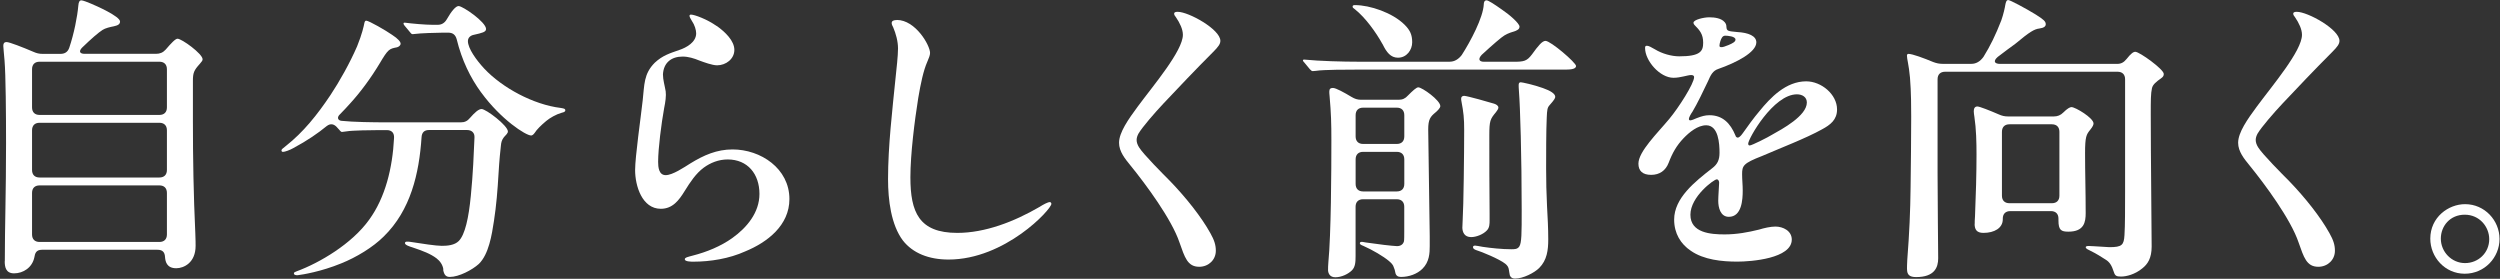
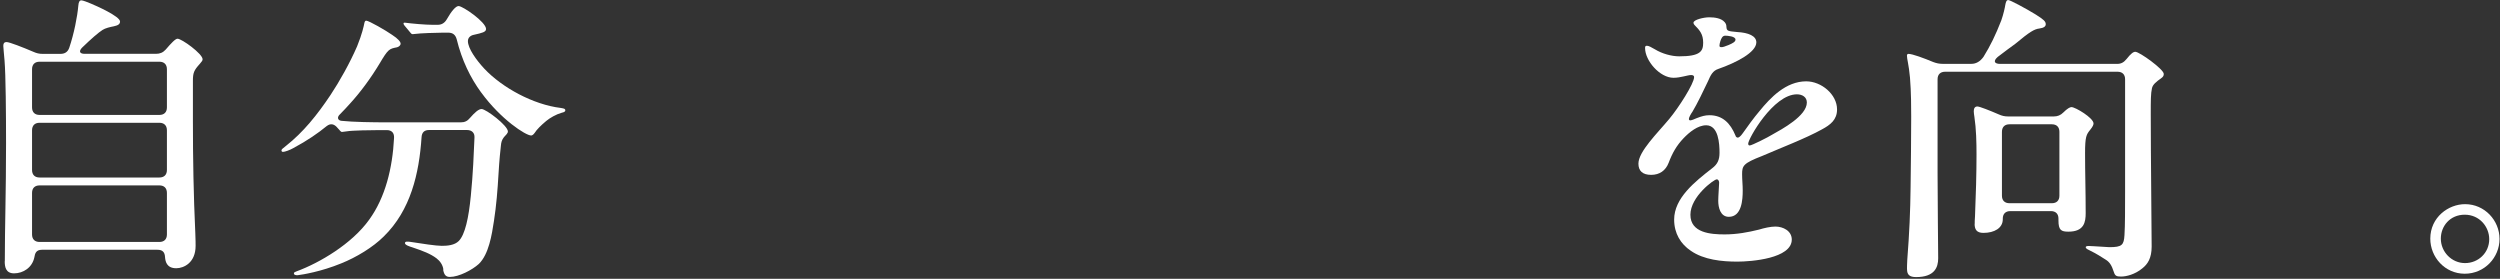
<svg xmlns="http://www.w3.org/2000/svg" width="529" height="59" viewBox="0 0 529 59" fill="none">
  <rect x="0" y="0" width="529" height="59" fill="#333333" stroke="none" />
  <path d="M1.02 55.29C1.02 47.87 1.28 40.76 1.28 30.33C1.28 24.31 1.22 15.87 0.96 12.8C0.83 11.2 0.7 10.05 0.7 9.73C0.7 9.35 0.76 8.9 1.4 8.9C1.98 8.9 4.79 9.99 7.03 10.95C7.73 11.27 8.31 11.4 9.01 11.4H12.79C13.69 11.4 14.33 11.02 14.65 10.12C15.67 7.11 16.38 3.46 16.57 1.22C16.63 0.32 16.89 0.07 17.21 0.07C17.53 0.07 18.68 0.52 19.26 0.77C20.35 1.22 25.4 3.46 25.4 4.55C25.4 5.13 24.95 5.38 24.06 5.57C23.36 5.7 22.27 5.95 21.69 6.34C20.79 6.92 19.39 8.13 17.4 10.05C16.63 10.82 16.82 11.39 17.91 11.39H33.01C33.84 11.39 34.48 11.13 35.06 10.49C36.21 9.15 37.11 8.19 37.56 8.19C38.46 8.19 42.87 11.39 42.87 12.54C42.87 12.8 42.74 12.99 42.29 13.5C41.01 14.91 40.82 15.42 40.82 17.15V25.47C40.82 33.79 40.95 41.08 41.33 49.4C41.39 50.81 41.39 51.51 41.39 52.02C41.39 55.6 38.89 56.76 37.29 56.76C35.24 56.76 34.99 55.29 34.92 54.39C34.86 53.3 34.34 52.85 33.32 52.85H8.87C7.59 52.85 7.4 53.68 7.27 54.45C6.82 56.63 4.9 57.84 2.98 57.84C1.19 57.84 1 56.43 1 55.28L1.02 55.29ZM8.38 13.06C7.36 13.06 6.78 13.64 6.78 14.66V22.72C6.78 23.74 7.36 24.32 8.38 24.32H33.72C34.74 24.32 35.32 23.74 35.32 22.72V14.66C35.32 13.64 34.74 13.06 33.72 13.06H8.38ZM8.38 25.98C7.36 25.98 6.78 26.56 6.78 27.58V35.96C6.78 36.98 7.36 37.56 8.38 37.56H33.72C34.74 37.56 35.32 36.98 35.32 35.96V27.58C35.32 26.56 34.74 25.98 33.72 25.98H8.38ZM8.38 39.23C7.36 39.23 6.78 39.81 6.78 40.83V49.6C6.78 50.62 7.36 51.2 8.38 51.2H33.72C34.74 51.2 35.32 50.62 35.32 49.6V40.83C35.32 39.81 34.74 39.23 33.72 39.23H8.38Z" fill="white" />
  <path d="M93.82 57.02C93.69 56.06 93.12 55.23 92.35 54.65C91.07 53.69 89.53 53.11 87.29 52.35C86.65 52.16 85.69 51.84 85.69 51.45C85.69 51.19 85.88 51.13 86.2 51.13C86.39 51.13 86.52 51.13 86.9 51.19C89.33 51.57 92.28 52.02 93.49 52.02C94.7 52.02 96.18 51.89 97.07 51C98.41 49.66 99.18 46.07 99.63 41.4C100.08 36.98 100.27 32.25 100.4 29.11C100.46 28.09 99.82 27.51 98.8 27.51H90.8C89.78 27.51 89.26 28.02 89.2 29.05C88.69 36.73 86.9 44.47 81.2 50.04C78.9 52.34 75.38 54.46 72.18 55.74C67.96 57.47 64.05 58.11 62.96 58.24C62.58 58.24 62.19 58.18 62.19 57.86C62.19 57.6 62.45 57.54 62.77 57.41C67.63 55.62 74.48 51.59 78.13 46.47C81.52 41.8 83.06 35.59 83.38 29.19C83.44 28.1 82.87 27.53 81.84 27.53H80.3C78.7 27.53 74.48 27.59 73.39 27.79L72.37 27.92C72.24 27.92 72.11 27.86 71.79 27.47L71.21 26.83C70.7 26.32 69.99 26 69.1 26.7C67.31 28.17 65 29.77 62.12 31.31C61.35 31.76 60.26 32.14 59.88 32.14C59.75 32.14 59.56 32.08 59.56 31.82C59.56 31.63 59.75 31.44 60.52 30.86C64.17 27.98 67.11 24.33 69.93 20.11C71.85 17.23 74.03 13.33 75.56 9.81C76.65 7.12 76.97 5.52 77.1 4.88C77.16 4.56 77.29 4.37 77.48 4.37C78.06 4.37 81.7 6.48 82.98 7.38C84.26 8.21 84.77 8.85 84.77 9.24C84.77 9.63 84.32 9.94 84 10.01C82.34 10.33 82.14 10.39 80.35 13.4C78.43 16.6 76.19 19.61 74.01 21.98C73.75 22.3 72.41 23.71 71.96 24.16C71.19 24.86 71.51 25.5 72.28 25.57C74.71 25.83 78.87 25.89 82.07 25.89H97.49C98.32 25.89 98.9 25.63 99.47 24.93C100.43 23.84 101.26 23.07 101.9 23.07C102.86 23.07 107.47 26.59 107.47 27.81C107.47 28 107.41 28.13 107.21 28.39L106.63 29.03C106.18 29.61 106.05 30.12 105.99 30.82C105.86 31.97 105.67 33.7 105.48 36.9C105.29 40.16 105.03 43.49 104.52 46.76C104.07 49.7 103.43 53.8 101.32 55.85C99.91 57.13 97.1 58.6 95.18 58.6C94.35 58.6 93.96 58.15 93.77 57.06L93.82 57.02ZM101.82 19.58C99.52 16.44 97.72 12.73 96.64 8.32C96.38 7.36 95.81 6.91 94.85 6.91H93.7C92.48 6.91 88.71 7.04 87.94 7.17L87.3 7.23C87.11 7.23 86.92 7.04 86.79 6.85L85.57 5.38C85.44 5.25 85.38 5.06 85.38 4.93C85.38 4.87 85.44 4.8 85.57 4.8H85.7C87.11 4.99 89.99 5.25 91.59 5.25H92.61C93.44 5.25 94.08 4.87 94.53 4.1C95.55 2.31 96.45 1.28 97.03 1.28C97.93 1.28 102.85 4.67 102.85 6.14C102.85 6.78 102.02 6.97 100.29 7.36C99.59 7.49 99.01 7.94 99.01 8.7C99.01 10.24 100.8 12.73 102.47 14.52C106.25 18.55 112.84 22.14 118.66 22.84C119.43 22.97 119.62 23.03 119.62 23.35C119.62 23.54 119.49 23.73 118.85 23.86C117.7 24.18 116.35 24.95 115.59 25.59C114.5 26.49 113.54 27.45 113.16 28.09C112.84 28.54 112.58 28.67 112.39 28.67C111.24 28.67 105.99 25.28 101.83 19.58H101.82Z" fill="white" />
-   <path d="M151.68 5.5C153.47 6.78 155.39 8.64 155.39 10.56C155.39 12.48 153.6 13.82 151.74 13.82C150.72 13.82 148.99 13.18 147.96 12.8C146.87 12.35 145.66 11.97 144.44 11.97C142.07 11.97 140.41 13.25 140.28 15.75C140.28 16.9 140.66 18.12 140.86 19.33C140.99 20.23 140.8 21.63 140.54 22.85C139.96 26.05 139.26 31.43 139.26 34.24C139.26 35.33 139.39 37.06 140.86 37.06C142.33 37.06 144.76 35.4 146.11 34.56C148.93 32.83 151.68 31.62 155.01 31.62C160.96 31.62 167.04 35.65 167.04 42.12C167.04 47.69 162.37 51.27 157.7 53.19C154.31 54.73 150.28 55.37 146.76 55.37C146.25 55.37 144.9 55.37 144.9 54.86C144.9 54.48 145.6 54.35 146.56 54.09C149.57 53.32 152.51 52.11 154.94 50.38C158.08 48.14 160.7 44.94 160.7 41.04C160.7 36.82 158.2 33.74 153.98 33.74C152.06 33.74 150.33 34.44 148.92 35.47C147.26 36.69 146.04 38.54 144.89 40.4C143.67 42.38 142.33 44.18 139.83 44.18C135.86 44.18 134.39 39.32 134.39 35.99C134.39 33.17 135.61 24.73 135.99 21.27C136.37 17.94 136.18 15.64 138.55 13.27C140.21 11.73 141.69 11.29 143.73 10.58C145.27 10.07 147.31 8.92 147.31 7.06C147.31 6.36 146.99 5.27 146.41 4.44C146.15 3.99 145.9 3.61 145.9 3.35C145.9 3.16 146.03 3.09 146.22 3.09C146.92 3.09 149.61 4.05 151.66 5.52L151.68 5.5Z" fill="white" />
-   <path d="M189.76 4.22C193.73 4.22 196.8 9.6 196.8 11.2C196.8 11.71 196.54 12.29 196.22 13.06C195.39 14.92 194.81 17.73 194.3 20.74C193.53 25.54 192.64 32.64 192.64 37.51C192.64 44.87 194.43 49.28 202.56 49.28C208.45 49.28 214.59 46.91 219.97 43.78C220.67 43.33 221.7 42.76 222.15 42.76C222.34 42.76 222.47 42.95 222.47 43.14C222.47 44.29 212.68 54.92 200.71 54.92C196.55 54.92 193.16 53.58 191.05 50.89C188.55 47.56 187.91 42.31 187.91 37.9C187.91 30.92 188.81 23.37 189.51 16.4C189.7 14.61 190.02 11.79 190.02 10.26C190.02 8.73 189.57 7.12 189 5.78C188.81 5.46 188.68 5.14 188.68 4.88C188.68 4.37 189.19 4.24 189.77 4.24L189.76 4.22Z" fill="white" />
-   <path d="M249.21 2.5C251.51 2.5 258.23 6.21 258.23 8.64C258.23 9.28 257.85 9.86 256.63 11.07C252.98 14.72 249.46 18.43 246.2 21.89C244.34 23.87 241.72 26.88 240.89 28.29C240.63 28.8 240.51 29.19 240.51 29.63C240.51 30.14 240.7 30.65 241.02 31.17C241.92 32.64 246.08 36.8 247.61 38.34C251 41.86 254.2 45.89 256.12 49.35C256.95 50.82 257.27 51.85 257.27 53.06C257.27 54.98 255.73 56.45 253.75 56.45C251.25 56.45 250.68 54.4 249.59 51.33C247.93 46.4 242.49 39.04 239.16 34.95C238.07 33.61 236.79 32.07 236.79 30.21C236.79 28.03 238.77 25.22 240.76 22.53C244.02 18.11 250.3 10.76 250.3 7.36C250.3 6.21 249.66 4.86 248.83 3.65C248.57 3.33 248.45 3.14 248.45 2.88C248.45 2.56 248.83 2.5 249.22 2.5H249.21Z" fill="white" />
-   <path d="M277.76 15.04C277.57 15.04 277.5 14.98 277.18 14.66L275.96 13.19C275.83 13.06 275.7 12.93 275.7 12.74C275.7 12.68 275.76 12.61 275.89 12.61H276.02C279.16 12.93 284.27 13.06 287.48 13.06H306.74C307.76 13.06 308.6 12.55 309.3 11.65C311.16 8.77 313.84 3.71 313.97 0.9C313.97 0.52 314.1 0.07 314.55 0.07C314.93 0.07 316.21 0.9 317.75 1.99C319.29 3.01 321.53 4.93 321.53 5.64C321.53 6.09 321.27 6.28 320.7 6.54C319.93 6.8 319.16 6.99 318.33 7.5C317.69 7.88 315.9 9.42 313.53 11.6C312.7 12.5 312.95 13.07 314.04 13.07H320.25C322.49 13.07 323.07 12.94 324.15 11.53C325.49 9.67 326.33 8.65 327.03 8.65C328.12 8.65 333.49 13.26 333.49 13.96C333.49 14.73 332.02 14.73 330.8 14.73H287.22C285.3 14.73 280.05 14.73 278.45 14.99L277.75 15.05L277.76 15.04ZM281.02 57.08C281.02 56.63 281.02 56.25 281.08 55.54C281.66 49.52 281.72 36.21 281.72 29.75C281.72 26.1 281.66 23.99 281.34 20.34C281.28 19.76 281.28 19.64 281.28 19.38C281.28 18.8 281.54 18.61 282.05 18.61C282.69 18.61 284.42 19.57 286.02 20.53C286.66 20.91 287.24 21.11 288 21.11H295.94C296.77 21.11 297.35 20.85 297.92 20.21C298.94 19.19 299.71 18.48 300.1 18.48C300.93 18.48 304.77 21.23 304.77 22.45C304.77 22.83 304.26 23.35 303.75 23.79C302.66 24.69 302.21 25.26 302.21 27.37L302.53 49.96V52.07C302.53 53.54 302.47 55.4 300.99 56.87C299.9 57.96 298.17 58.6 296.45 58.6C295.87 58.6 295.36 58.41 295.23 57.58C295.17 57.26 295.1 56.94 294.97 56.68C294.78 55.98 294.39 55.66 293.88 55.21C292.73 54.25 290.49 52.91 288.44 52.01C288.06 51.88 287.74 51.69 287.74 51.5C287.74 51.18 288 51.18 288.25 51.18C288.38 51.18 288.57 51.24 289.02 51.31L292.86 51.82C294.08 51.95 295.16 52.08 295.61 52.08C296.31 52.08 296.89 51.76 297.08 51.06C297.14 50.8 297.14 49.65 297.14 49.01V43.76C297.14 42.74 296.56 42.16 295.54 42.16H288.44C287.42 42.16 286.84 42.74 286.84 43.76V54.19C286.84 55.47 286.78 56.49 286.07 57.2C285.3 57.97 283.89 58.67 282.55 58.67C281.4 58.67 281.01 57.84 281.01 57.07L281.02 57.08ZM292.54 9.34C291.13 6.78 288.89 3.71 286.72 1.98C286.34 1.72 286.21 1.6 286.21 1.4C286.21 1.14 286.4 1.08 286.72 1.08C289.86 1.08 294.65 2.68 297.22 5.24C298.37 6.39 298.82 7.35 298.82 8.95C298.82 10.55 297.67 12.21 295.81 12.21C294.27 12.21 293.38 11.06 292.55 9.33L292.54 9.34ZM295.55 30.46C296.57 30.46 297.15 29.88 297.15 28.86V24.38C297.15 23.36 296.57 22.78 295.55 22.78H288.45C287.43 22.78 286.85 23.36 286.85 24.38V28.86C286.85 29.88 287.43 30.46 288.45 30.46H295.55ZM288.45 32.13C287.43 32.13 286.85 32.71 286.85 33.73V38.91C286.85 39.93 287.43 40.51 288.45 40.51H295.55C296.57 40.51 297.15 39.93 297.15 38.91V33.73C297.15 32.71 296.57 32.13 295.55 32.13H288.45ZM309.44 48.06L309.5 46.59C309.69 43.65 309.82 32.38 309.82 27.46C309.82 25.03 309.69 23.81 309.24 21.44C309.18 21.12 309.18 21.06 309.18 20.86C309.18 20.48 309.44 20.28 309.82 20.28C310.4 20.28 315.39 21.69 316.16 21.94C316.54 22.07 317.06 22.32 317.06 22.77C317.06 23.03 316.8 23.41 316.55 23.73C315.33 25.2 315.14 25.52 315.14 28.66C315.14 34.36 315.14 39.6 315.2 45.3V46.58C315.2 47.35 315.2 48.18 314.62 48.76C313.85 49.59 312.38 50.17 311.29 50.17C309.88 50.17 309.43 49.15 309.43 48.06H309.44ZM319.48 58.24C319.42 58.05 319.35 57.47 319.29 57.15C319.23 56.51 318.91 56.13 318.52 55.81C317.24 54.79 313.46 53.25 312.38 52.93C312 52.8 311.68 52.61 311.68 52.29C311.68 52.03 311.94 51.97 312.13 51.97C312.39 51.97 312.96 52.1 313.73 52.23C315.46 52.49 317.83 52.74 319.75 52.74C320.52 52.74 321.09 52.74 321.48 52.16C321.99 51.39 321.99 49.34 321.99 44.42C321.99 33.09 321.67 22.53 321.41 19.33C321.35 18.56 321.35 18.24 321.35 17.99C321.35 17.61 321.48 17.41 321.8 17.41C322.06 17.41 324.49 17.92 326.47 18.63C328.13 19.21 329.09 19.85 329.09 20.49C329.09 20.75 328.9 21.13 327.87 22.28C327.42 22.79 327.36 23.24 327.29 24.9C327.16 27.52 327.16 32.9 327.16 35.65C327.16 38.4 327.22 40.96 327.35 43.59C327.48 45.89 327.61 48.33 327.61 50.63C327.61 52.93 327.35 55.05 325.69 56.71C324.67 57.73 322.3 58.95 320.57 58.95C320.06 58.95 319.67 58.76 319.48 58.25V58.24Z" fill="white" />
  <path d="M364.93 4.67C365.19 4.99 365.31 5.25 365.31 5.69C365.37 6.59 365.63 6.59 367.61 6.78C369.98 6.91 371.64 7.61 371.64 8.96C371.64 11.07 367.42 13.25 363.58 14.59C362.43 14.97 361.98 15.87 361.4 17.21C360.5 19.13 359.1 22.01 358.14 23.61C357.82 24.06 357.37 24.83 357.37 25.15C357.37 25.34 357.43 25.47 357.69 25.47C357.88 25.47 358.59 25.21 358.97 25.02C360.12 24.57 360.83 24.38 361.72 24.38C364.47 24.38 366.14 26.04 367.22 28.67C367.28 28.93 367.48 29.12 367.73 29.12C367.92 29.12 368.31 28.86 368.75 28.22C369.65 26.94 371.12 24.89 372.33 23.48C374.63 20.66 377.9 17.21 382.19 17.21C385.39 17.21 388.72 19.96 388.72 23.16C388.72 25.34 387.31 26.42 385.52 27.38C382.19 29.24 376.69 31.35 372.85 33.01C368.88 34.55 368.63 35.06 368.63 36.85C368.63 38 368.76 39.15 368.76 40.31C368.76 42.23 368.57 45.88 365.82 45.88C364.03 45.88 363.58 43.9 363.58 42.49C363.58 41.53 363.77 39.1 363.77 38.65C363.77 38.39 363.64 37.95 363.26 37.95C362.68 37.95 357.69 41.6 357.69 45.44C357.69 49.28 361.98 49.6 364.92 49.6C367.54 49.6 369.91 49.15 372.22 48.58C373.24 48.26 374.65 47.94 375.68 47.94C377.28 47.94 379.14 48.84 379.14 50.69C379.14 54.72 370.5 55.36 367.62 55.36C364.36 55.36 360.52 54.98 357.77 53.06C355.66 51.65 354.25 49.41 354.25 46.47C354.25 41.93 358.6 38.47 362.31 35.59C363.4 34.76 363.85 33.86 363.85 32.33C363.85 30.47 363.66 26.51 361.03 26.51C359.24 26.51 357.45 27.98 356.23 29.26C354.76 30.8 353.86 32.4 353.09 34.44C352.45 36.1 351.17 37 349.38 37C347.59 37 346.69 36.17 346.69 34.63C346.69 32.07 350.72 28.17 353.22 25.16C355.2 22.79 358.47 17.67 358.47 16.33C358.47 15.95 358.15 15.88 357.83 15.88C357.13 15.88 355.59 16.46 354.12 16.46C351.18 16.46 348.1 12.81 348.1 10.19C348.1 9.93 348.1 9.68 348.48 9.68C348.86 9.68 349.44 10 350.21 10.45C351.68 11.35 353.67 11.92 355.33 11.92C359.81 11.92 360.39 10.83 360.39 9.04C360.39 7.25 359.69 6.42 358.53 5.26C358.4 5.13 358.34 4.94 358.34 4.81C358.34 4.17 360.52 3.66 361.67 3.66C362.82 3.66 364.23 3.85 364.93 4.68V4.67ZM364.03 8.7C363.9 9.15 363.84 9.4 363.84 9.66C363.84 9.92 363.97 9.98 364.29 9.98C364.55 9.98 364.99 9.85 365.76 9.53C366.66 9.15 367.23 8.83 367.23 8.38C367.23 7.68 365.57 7.55 365.05 7.55C364.47 7.55 364.22 8.13 364.03 8.7ZM369.92 30.4C369.92 30.59 369.98 30.78 370.24 30.78C370.69 30.78 374.21 28.99 374.91 28.54C377.09 27.32 382.33 24.51 382.33 21.69C382.33 20.54 381.37 19.96 380.22 19.96C375.23 19.96 369.92 29.37 369.92 30.39V30.4Z" fill="white" />
  <path d="M403.52 56.96C403.52 56.7 403.52 55.87 403.58 54.98C404.03 49.16 404.22 44.74 404.28 39.69C404.34 35.91 404.41 28.17 404.41 24.71C404.41 22.92 404.41 19.53 404.15 16.39C403.89 13.57 403.51 12.55 403.51 11.78C403.51 11.52 403.64 11.4 403.83 11.4C404.66 11.4 407.09 12.3 409.08 13.13C409.78 13.39 410.36 13.51 411.06 13.51H417.14C418.16 13.51 419 13 419.7 12.04C421.17 9.67 422.26 7.43 423.48 4.3C423.93 3.02 424.25 1.55 424.31 1.1C424.44 0.4 424.57 0.01 424.95 0.01C425.33 0.01 428.47 1.67 430.77 3.08C432.5 4.17 432.88 4.55 432.88 5.13C432.88 5.58 432.5 5.9 431.54 6.03C430.45 6.16 429.49 6.73 426.49 9.23C425.34 10.06 424.31 10.83 422.71 12.05C421.62 13.01 422.13 13.52 423.22 13.52H447.99C448.82 13.52 449.4 13.2 449.97 12.5C450.93 11.28 451.44 10.96 451.83 10.96C452.73 10.96 457.85 14.67 457.85 15.63C457.85 15.95 457.79 16.21 457.34 16.53C456.25 17.3 455.55 17.87 455.36 18.64C455.1 19.79 455.1 21.2 455.1 24.21C455.1 32.47 455.29 49.23 455.29 52.18C455.29 54.61 454.46 55.89 453.31 56.79C451.77 58.07 449.92 58.52 448.83 58.52C447.87 58.52 447.55 58.39 447.29 57.56C446.84 56.15 446.39 55.45 445.56 54.94C444.79 54.43 443.45 53.6 442.36 53.08C441.85 52.82 441.34 52.63 441.34 52.31C441.34 52.12 441.6 52.05 441.98 52.05C442.11 52.05 442.36 52.05 443.2 52.11C443.9 52.17 446.02 52.3 446.34 52.3C449.03 52.3 449.41 51.85 449.54 49.74C449.67 47.63 449.67 44.24 449.67 40.46V16.78C449.67 15.76 449.09 15.18 448.07 15.18H411.59C410.57 15.18 409.99 15.76 409.99 16.78V36.68C409.99 42.57 410.12 52.49 410.12 54.66C410.12 56.58 409.35 58.63 405.45 58.63C404.04 58.63 403.53 58.12 403.53 56.97L403.52 56.96ZM417.85 47.36C417.85 46.91 417.85 46.53 417.91 45.82C418.1 41.47 418.23 36.54 418.23 32.76C418.23 30.14 418.17 27.32 417.78 24.7C417.72 24.38 417.65 23.8 417.65 23.55C417.65 22.97 417.84 22.53 418.42 22.53C418.87 22.53 420.98 23.36 422.9 24.19C423.6 24.51 424.18 24.64 424.88 24.64H434.61C435.38 24.64 436.02 24.38 436.59 23.81C437.42 22.98 438 22.66 438.32 22.66C439.15 22.66 442.99 24.96 442.99 26.12C442.99 26.38 442.86 26.76 442.29 27.46C441.46 28.48 441.2 28.93 441.2 32.45C441.2 36.74 441.33 40.39 441.33 45.12C441.33 46.98 441.01 49.02 437.68 49.02C436.14 49.02 435.57 48.7 435.57 46.65V46.27C435.57 45.25 434.99 44.67 433.97 44.67H425.39C424.37 44.67 423.79 45.25 423.79 46.27V46.4C423.79 48.26 422 49.28 419.69 49.28C418.22 49.28 417.83 48.51 417.83 47.36H417.85ZM425.21 26.3C424.19 26.3 423.61 26.88 423.61 27.9V41.4C423.61 42.42 424.19 43 425.21 43H434.17C435.19 43 435.77 42.42 435.77 41.4V27.9C435.77 26.88 435.19 26.3 434.17 26.3H425.21Z" fill="white" />
-   <path d="M486.01 2.5C488.31 2.5 495.03 6.21 495.03 8.64C495.03 9.28 494.65 9.86 493.43 11.07C489.78 14.72 486.26 18.43 483 21.89C481.14 23.87 478.52 26.88 477.69 28.29C477.43 28.8 477.31 29.19 477.31 29.63C477.31 30.14 477.5 30.65 477.82 31.17C478.72 32.64 482.88 36.8 484.41 38.34C487.8 41.86 491 45.89 492.92 49.35C493.75 50.82 494.07 51.85 494.07 53.06C494.07 54.98 492.53 56.45 490.55 56.45C488.05 56.45 487.48 54.4 486.39 51.33C484.73 46.4 479.29 39.04 475.96 34.95C474.87 33.61 473.59 32.07 473.59 30.21C473.59 28.03 475.57 25.22 477.56 22.53C480.82 18.11 487.1 10.76 487.1 7.36C487.1 6.21 486.46 4.86 485.63 3.65C485.37 3.33 485.25 3.14 485.25 2.88C485.25 2.56 485.63 2.5 486.02 2.5H486.01Z" fill="white" />
  <path d="M528.9 50.56C528.9 54.46 525.76 57.92 521.54 57.92C517.32 57.92 514.25 54.4 514.25 50.5C514.25 45.96 518.09 43.2 521.61 43.2C525.77 43.2 528.9 46.66 528.9 50.56ZM516.48 50.49C516.48 53.31 518.78 55.67 521.6 55.67C524.42 55.67 526.72 53.49 526.72 50.61C526.72 47.99 524.67 45.43 521.54 45.43C518.41 45.43 516.48 47.86 516.48 50.49Z" fill="white" />
</svg>